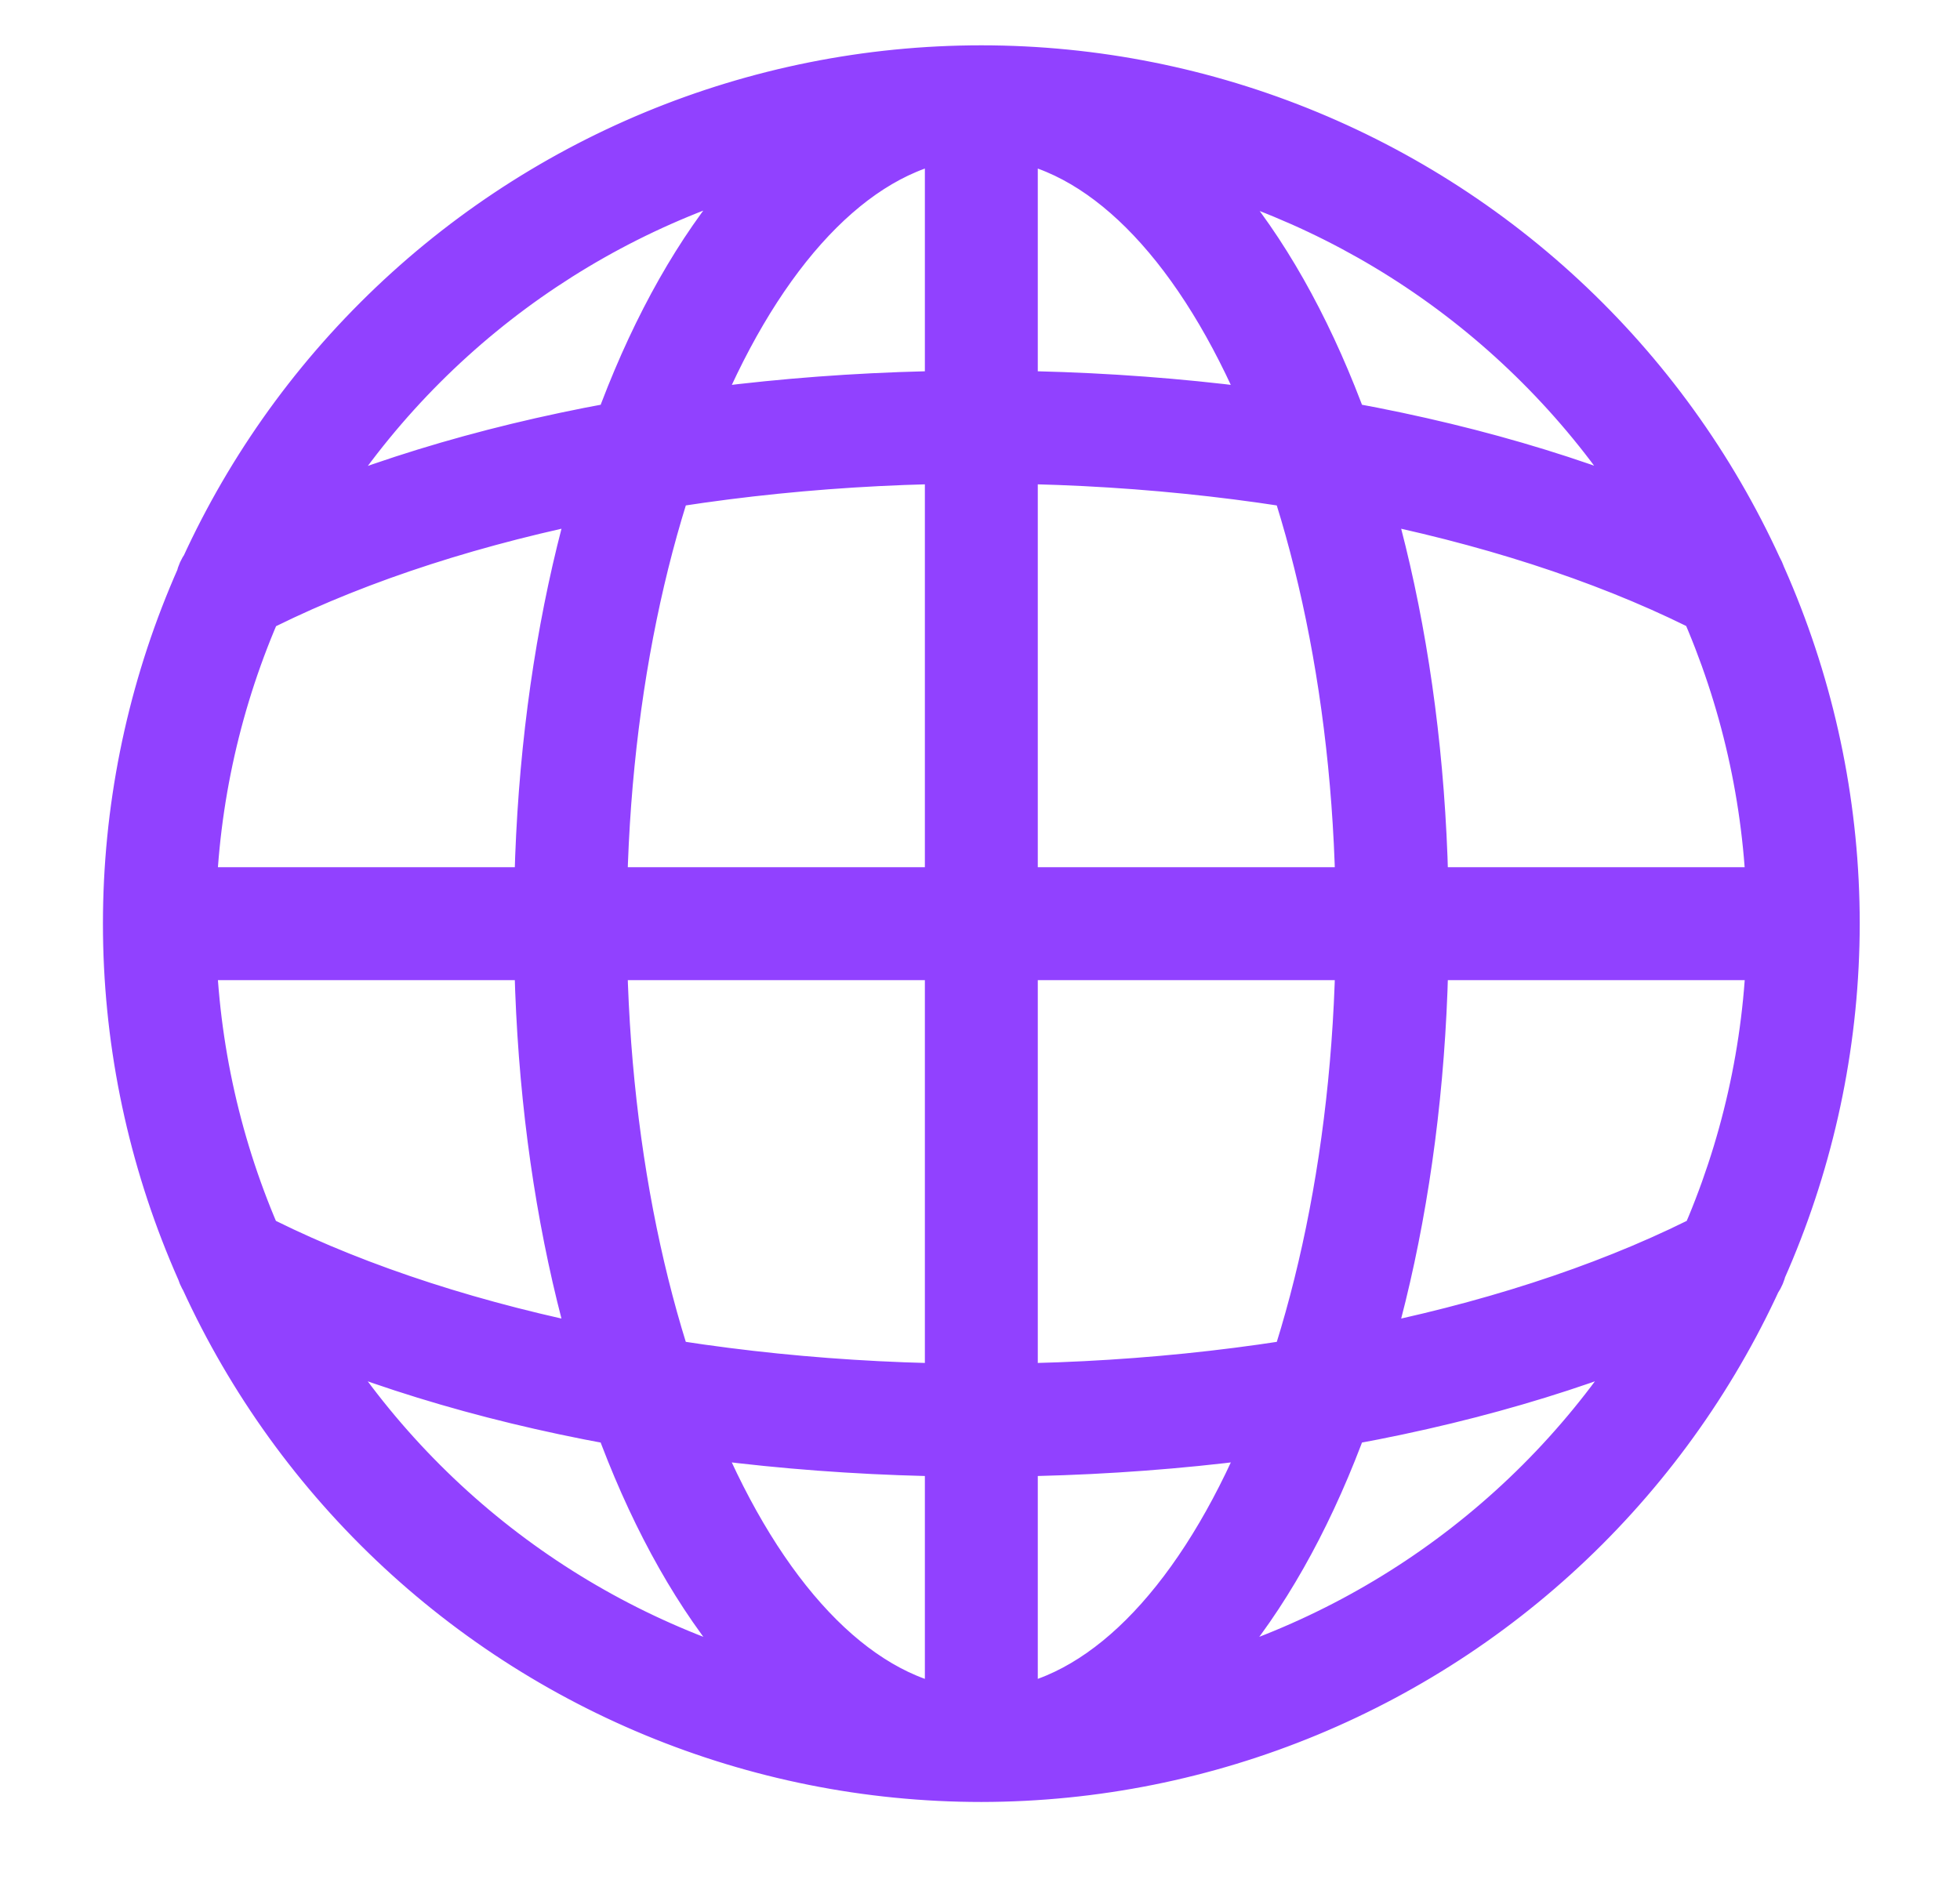
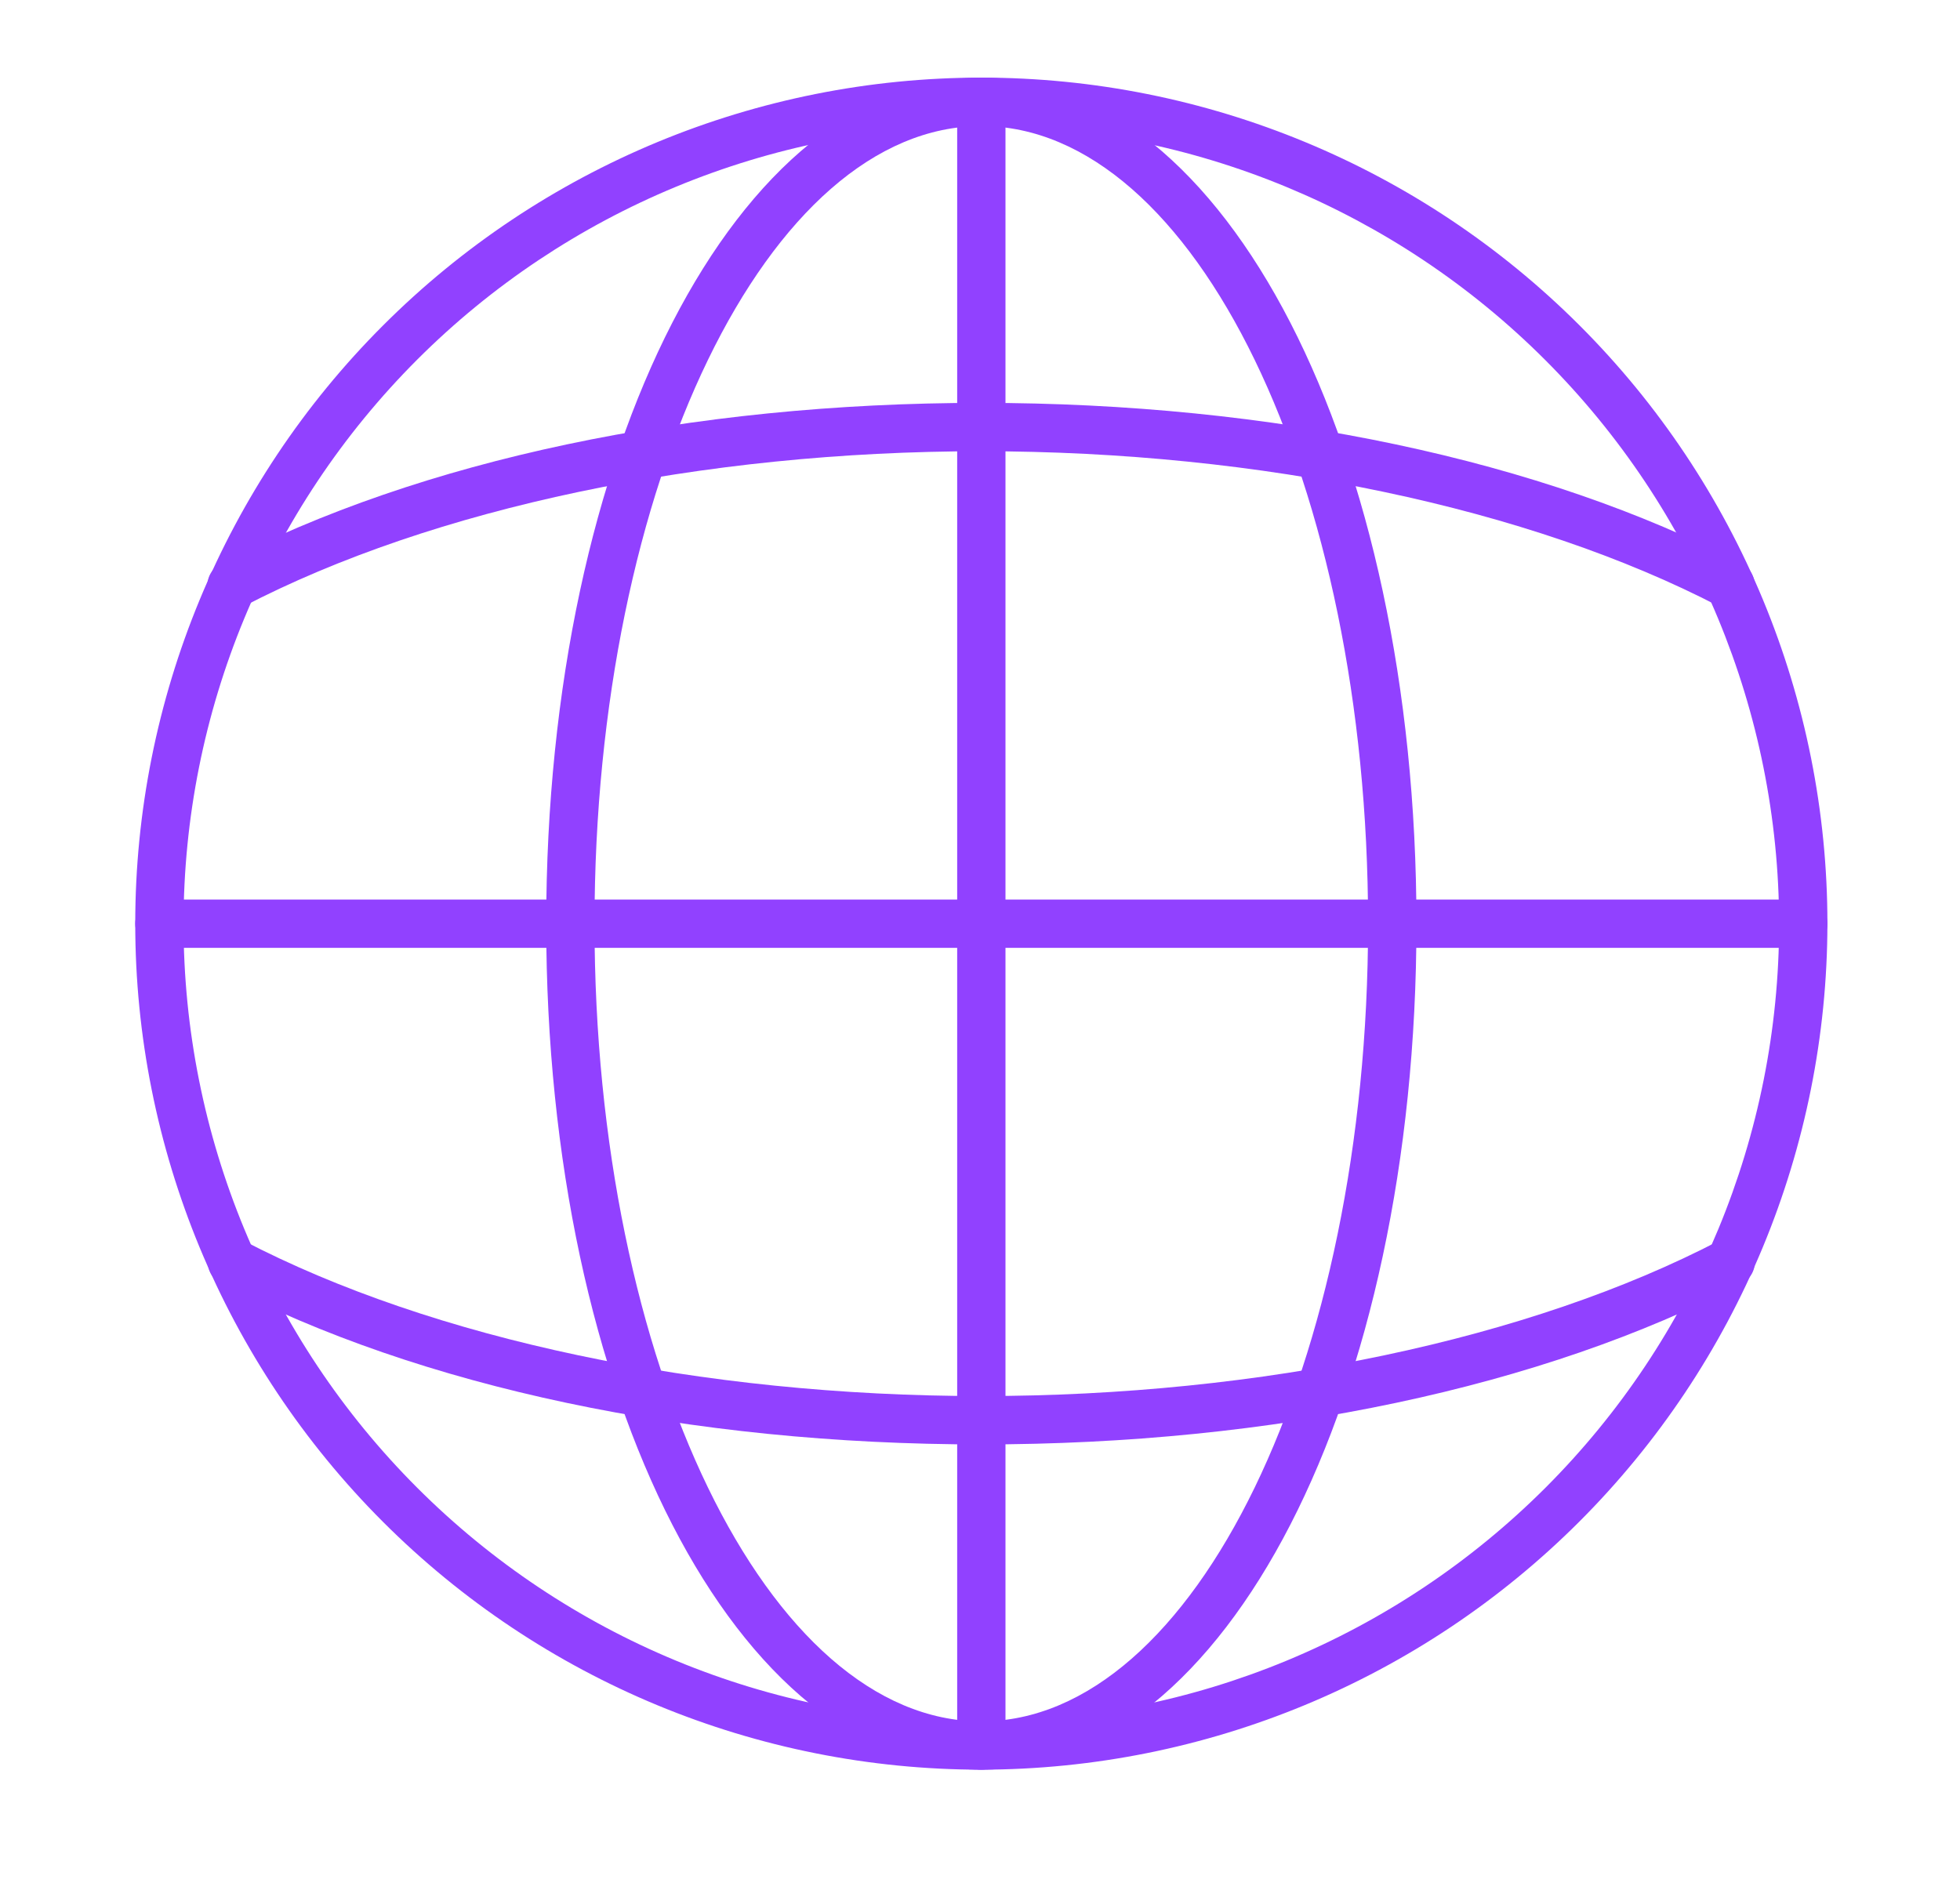
<svg xmlns="http://www.w3.org/2000/svg" width="28" height="27" viewBox="0 0 28 27" fill="none">
  <path d="M14.019 25.284C10.813 25.284 7.739 24.011 5.472 21.744C3.205 19.477 1.932 16.403 1.932 13.197C1.932 9.991 3.205 6.916 5.472 4.65C7.739 2.383 10.813 1.109 14.019 1.109C17.225 1.109 20.299 2.383 22.566 4.65C24.833 6.916 26.106 9.991 26.106 13.197C26.103 16.401 24.828 19.474 22.562 21.74C20.296 24.006 17.224 25.28 14.019 25.284ZM14.019 1.801C10.996 1.801 8.098 3.001 5.96 5.138C3.823 7.276 2.622 10.175 2.622 13.197C2.622 16.22 3.823 19.119 5.96 21.256C8.097 23.393 10.996 24.594 14.019 24.594C17.042 24.594 19.94 23.393 22.078 21.256C24.215 19.119 25.416 16.22 25.416 13.197C25.412 10.176 24.21 7.279 22.074 5.143C19.938 3.006 17.041 1.804 14.019 1.801Z" fill="#9141FF" />
  <path d="M24.721 8.705C24.666 8.705 24.611 8.692 24.562 8.666C21.849 7.256 18.006 6.447 14.019 6.447C10.031 6.447 6.188 7.256 3.476 8.666C3.394 8.711 3.298 8.722 3.209 8.695C3.119 8.668 3.045 8.606 3.002 8.523C2.959 8.441 2.951 8.344 2.98 8.256C3.01 8.167 3.074 8.094 3.157 8.054C6.007 6.572 9.863 5.756 14.019 5.756C18.175 5.756 22.031 6.572 24.881 8.054C25.022 8.127 25.095 8.287 25.057 8.442C25.019 8.597 24.88 8.705 24.721 8.705Z" fill="#9141FF" />
  <path d="M14.019 20.637C9.859 20.637 6 19.82 3.153 18.336C2.984 18.248 2.919 18.039 3.007 17.87C3.095 17.701 3.303 17.635 3.473 17.723C6.183 19.136 10.026 19.946 14.019 19.946C18.012 19.946 21.855 19.136 24.565 17.723C24.735 17.635 24.943 17.701 25.031 17.87C25.119 18.039 25.054 18.248 24.884 18.336C22.038 19.82 18.179 20.637 14.019 20.637Z" fill="#9141FF" />
  <path d="M14.019 25.284C10.533 25.284 7.803 19.975 7.803 13.197C7.803 6.42 10.533 1.109 14.019 1.109C17.505 1.109 20.235 6.419 20.235 13.197C20.235 19.975 17.505 25.284 14.019 25.284ZM14.019 1.801C10.972 1.801 8.493 6.912 8.493 13.197C8.493 19.483 10.972 24.594 14.019 24.594C17.066 24.594 19.544 19.483 19.544 13.197C19.544 6.912 17.066 1.801 14.019 1.801Z" fill="#9141FF" />
  <path d="M14.019 25.284C13.828 25.284 13.674 25.13 13.674 24.939V1.455C13.674 1.264 13.828 1.109 14.019 1.109C14.21 1.109 14.364 1.264 14.364 1.455V24.939C14.364 25.03 14.328 25.118 14.263 25.183C14.198 25.248 14.111 25.284 14.019 25.284Z" fill="#9141FF" />
  <path d="M25.761 13.542H2.277C2.087 13.542 1.932 13.388 1.932 13.197C1.932 13.006 2.087 12.852 2.277 12.852H25.761C25.952 12.852 26.106 13.006 26.106 13.197C26.106 13.388 25.952 13.542 25.761 13.542Z" fill="#9141FF" />
-   <path d="M14.019 25.284C10.813 25.284 7.739 24.011 5.472 21.744C3.205 19.477 1.932 16.403 1.932 13.197M14.019 25.284C17.224 25.28 20.296 24.006 22.562 21.74C24.828 19.474 26.103 16.401 26.106 13.197M14.019 25.284C10.533 25.284 7.803 19.975 7.803 13.197C7.803 6.42 10.533 1.109 14.019 1.109M14.019 25.284C17.505 25.284 20.235 19.975 20.235 13.197C20.235 6.419 17.505 1.109 14.019 1.109M14.019 25.284C13.828 25.284 13.674 25.13 13.674 24.939V1.455C13.674 1.264 13.828 1.109 14.019 1.109M14.019 25.284C14.111 25.284 14.198 25.248 14.263 25.183C14.328 25.118 14.364 25.03 14.364 24.939V1.455C14.364 1.264 14.21 1.109 14.019 1.109M1.932 13.197C1.932 9.991 3.205 6.916 5.472 4.65C7.739 2.383 10.813 1.109 14.019 1.109M1.932 13.197C1.932 13.388 2.087 13.542 2.277 13.542H25.761C25.952 13.542 26.106 13.388 26.106 13.197M1.932 13.197C1.932 13.006 2.087 12.852 2.277 12.852H25.761C25.952 12.852 26.106 13.006 26.106 13.197M14.019 1.109C17.225 1.109 20.299 2.383 22.566 4.65C24.833 6.916 26.106 9.991 26.106 13.197M14.019 1.801C10.996 1.801 8.098 3.001 5.96 5.138C3.823 7.276 2.622 10.175 2.622 13.197C2.622 16.22 3.823 19.119 5.96 21.256C8.097 23.393 10.996 24.594 14.019 24.594M14.019 1.801C17.041 1.804 19.938 3.006 22.074 5.143C24.21 7.279 25.412 10.176 25.416 13.197C25.416 16.22 24.215 19.119 22.078 21.256C19.94 23.393 17.042 24.594 14.019 24.594M14.019 1.801C10.972 1.801 8.493 6.912 8.493 13.197C8.493 19.483 10.972 24.594 14.019 24.594M14.019 1.801C17.066 1.801 19.544 6.912 19.544 13.197C19.544 19.483 17.066 24.594 14.019 24.594M24.721 8.705C24.666 8.705 24.611 8.692 24.562 8.666C21.849 7.256 18.006 6.447 14.019 6.447C10.031 6.447 6.188 7.256 3.476 8.666C3.394 8.711 3.298 8.722 3.209 8.695C3.119 8.668 3.045 8.606 3.002 8.523C2.959 8.441 2.951 8.344 2.98 8.256C3.01 8.167 3.074 8.094 3.157 8.054C6.007 6.572 9.863 5.756 14.019 5.756C18.175 5.756 22.031 6.572 24.881 8.054C25.022 8.127 25.095 8.287 25.057 8.442C25.019 8.597 24.88 8.705 24.721 8.705ZM14.019 20.637C9.859 20.637 6 19.82 3.153 18.336C2.984 18.248 2.919 18.039 3.007 17.87C3.095 17.701 3.303 17.635 3.473 17.723C6.183 19.136 10.026 19.946 14.019 19.946C18.012 19.946 21.855 19.136 24.565 17.723C24.735 17.635 24.943 17.701 25.031 17.87C25.119 18.039 25.054 18.248 24.884 18.336C22.038 19.82 18.179 20.637 14.019 20.637Z" stroke="#9141FF" stroke-width="0.923" />
</svg>